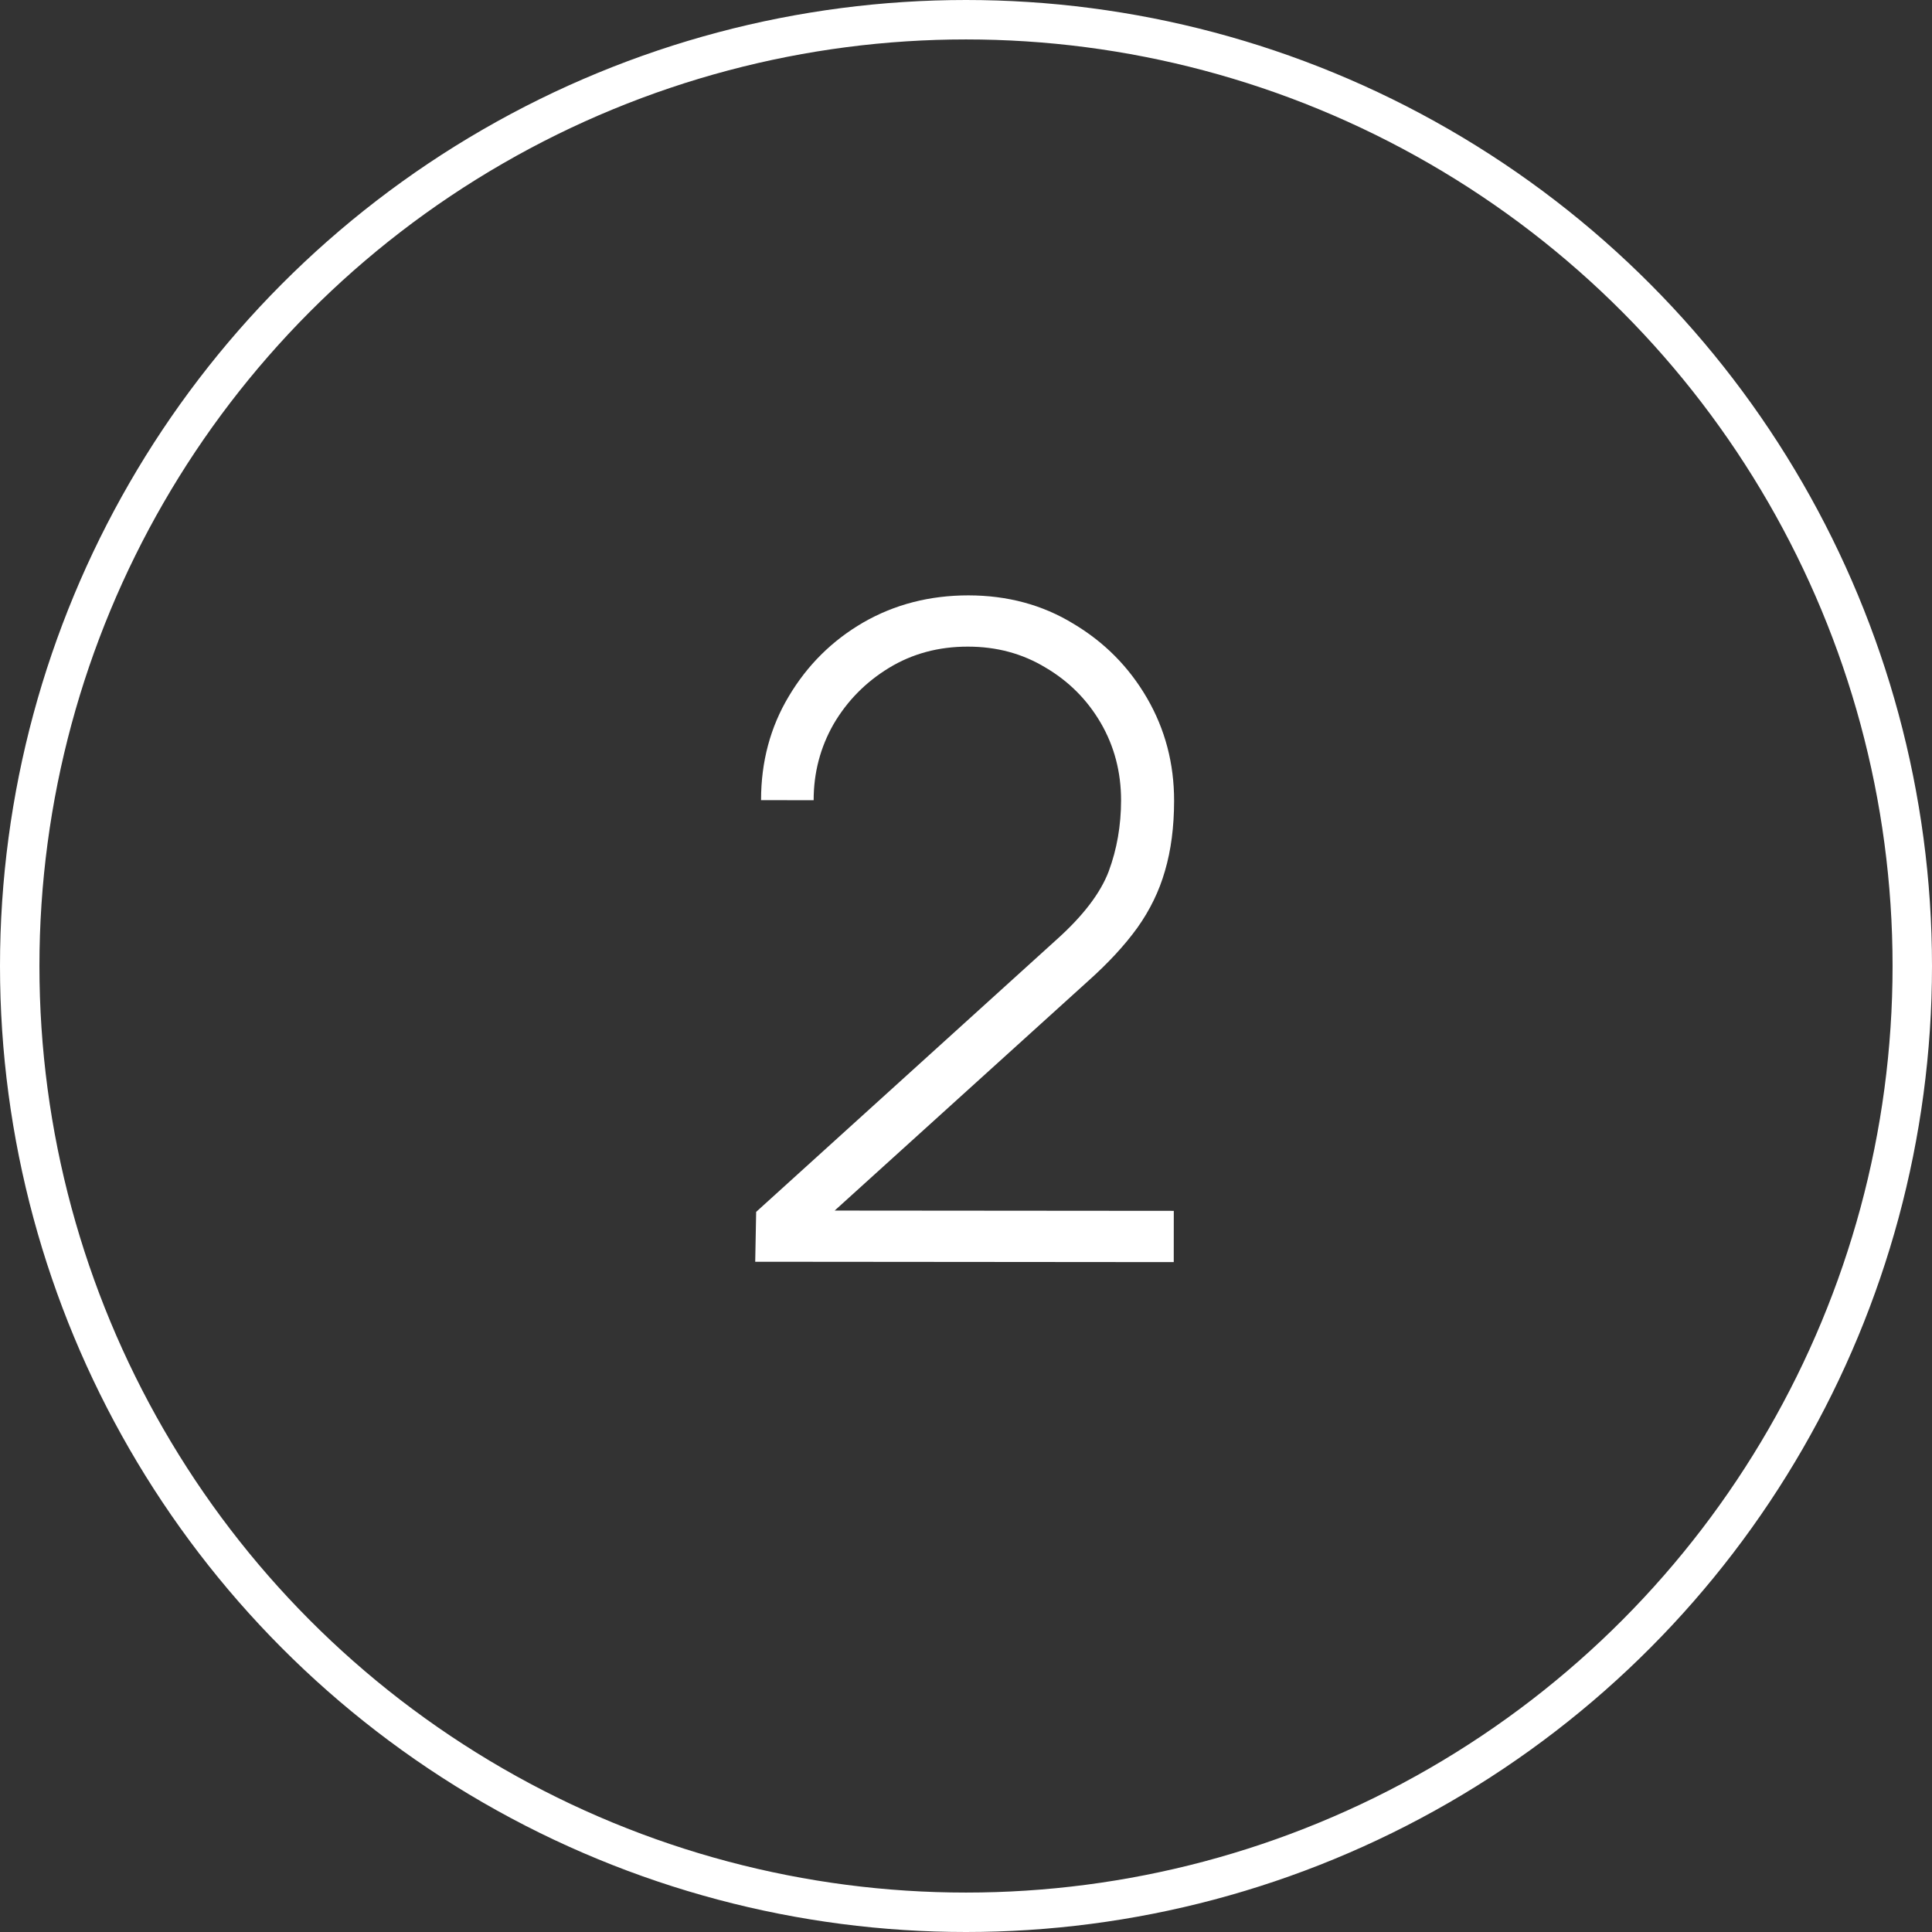
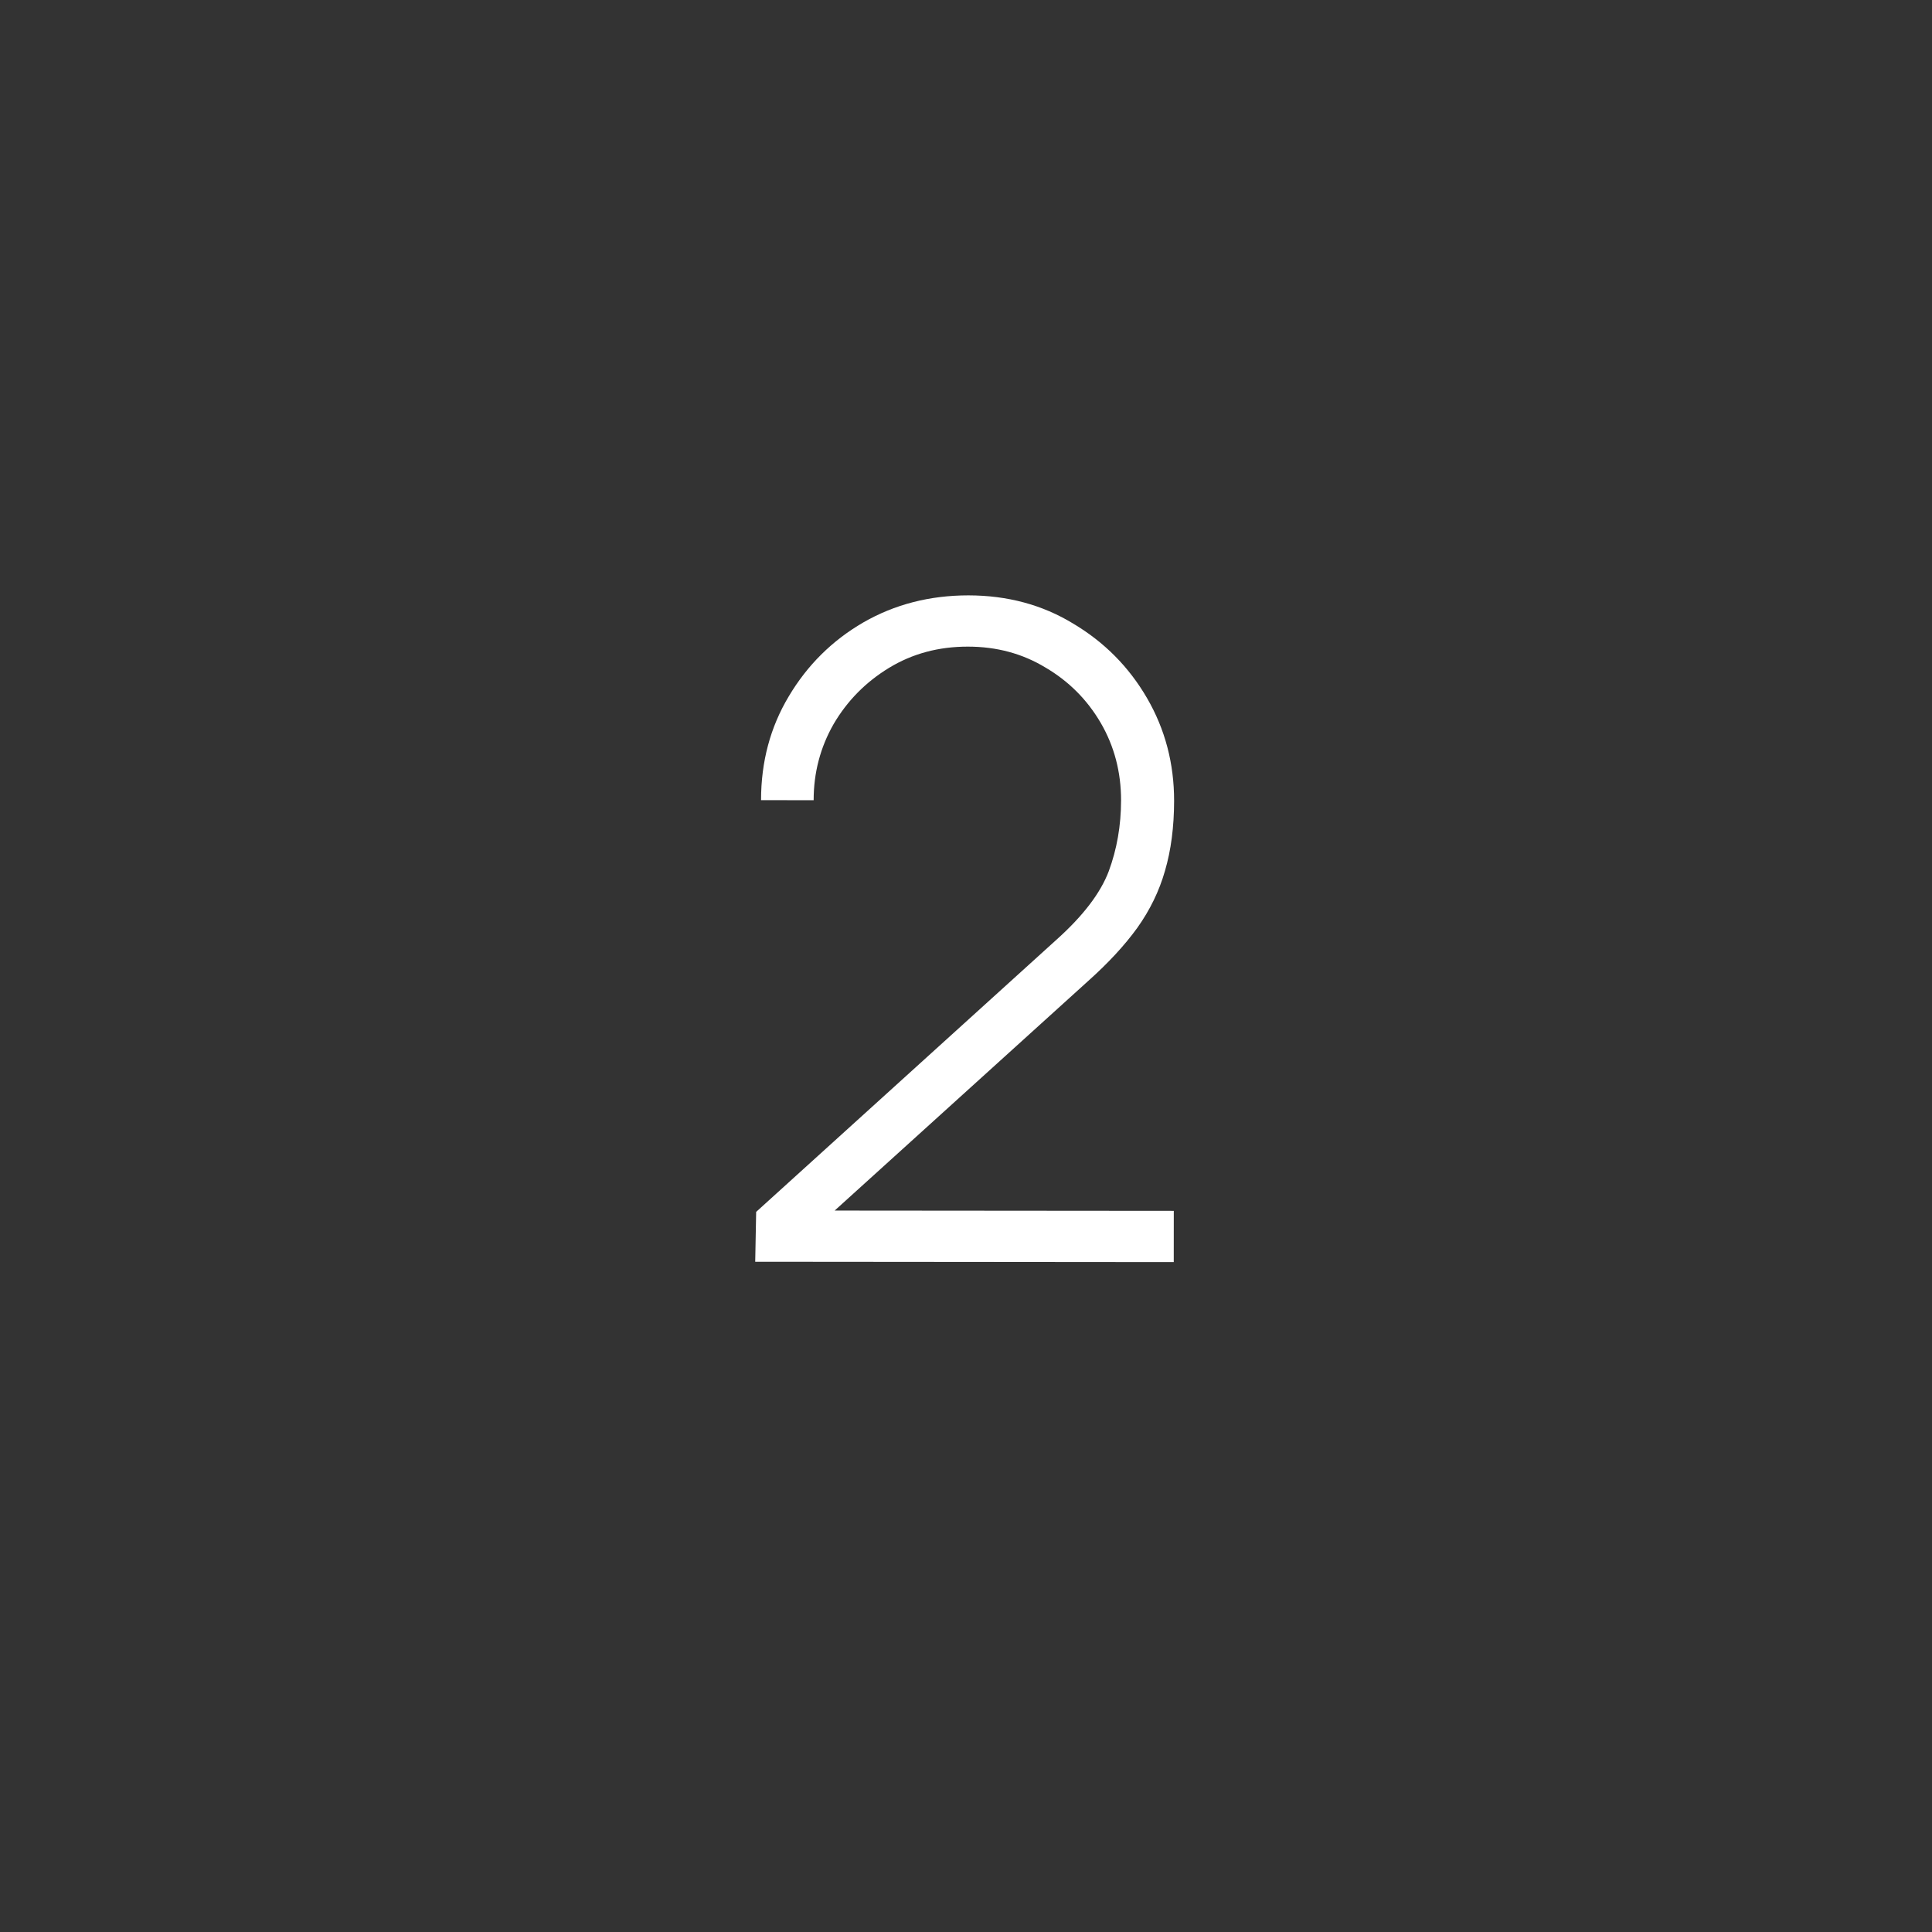
<svg xmlns="http://www.w3.org/2000/svg" width="49" height="49" viewBox="0 0 49 49" fill="none">
  <rect x="0" y="0" width="49" height="49" fill="#333333" stroke="none" />
-   <circle cx="24.5" cy="24.5" r="24" stroke="white" />
  <path d="M19.154 32.001L19.178 30.736L26.797 23.831C27.472 23.226 27.913 22.647 28.121 22.095C28.328 21.536 28.432 20.938 28.433 20.301C28.433 19.581 28.261 18.925 27.917 18.334C27.572 17.744 27.105 17.276 26.515 16.93C25.932 16.577 25.277 16.4 24.549 16.4C23.805 16.399 23.138 16.579 22.547 16.939C21.957 17.299 21.489 17.773 21.143 18.363C20.805 18.954 20.636 19.598 20.636 20.295L19.302 20.294C19.302 19.32 19.537 18.443 20.005 17.661C20.474 16.872 21.103 16.247 21.893 15.788C22.69 15.329 23.58 15.1 24.561 15.1C25.55 15.101 26.436 15.339 27.217 15.815C28.006 16.284 28.631 16.913 29.09 17.703C29.549 18.493 29.779 19.363 29.778 20.314C29.777 20.973 29.7 21.564 29.547 22.085C29.401 22.598 29.166 23.081 28.844 23.533C28.522 23.978 28.107 24.426 27.601 24.878L20.408 31.392L20.133 30.702L29.77 30.71L29.769 32.01L19.154 32.001Z" fill="white" />
</svg>